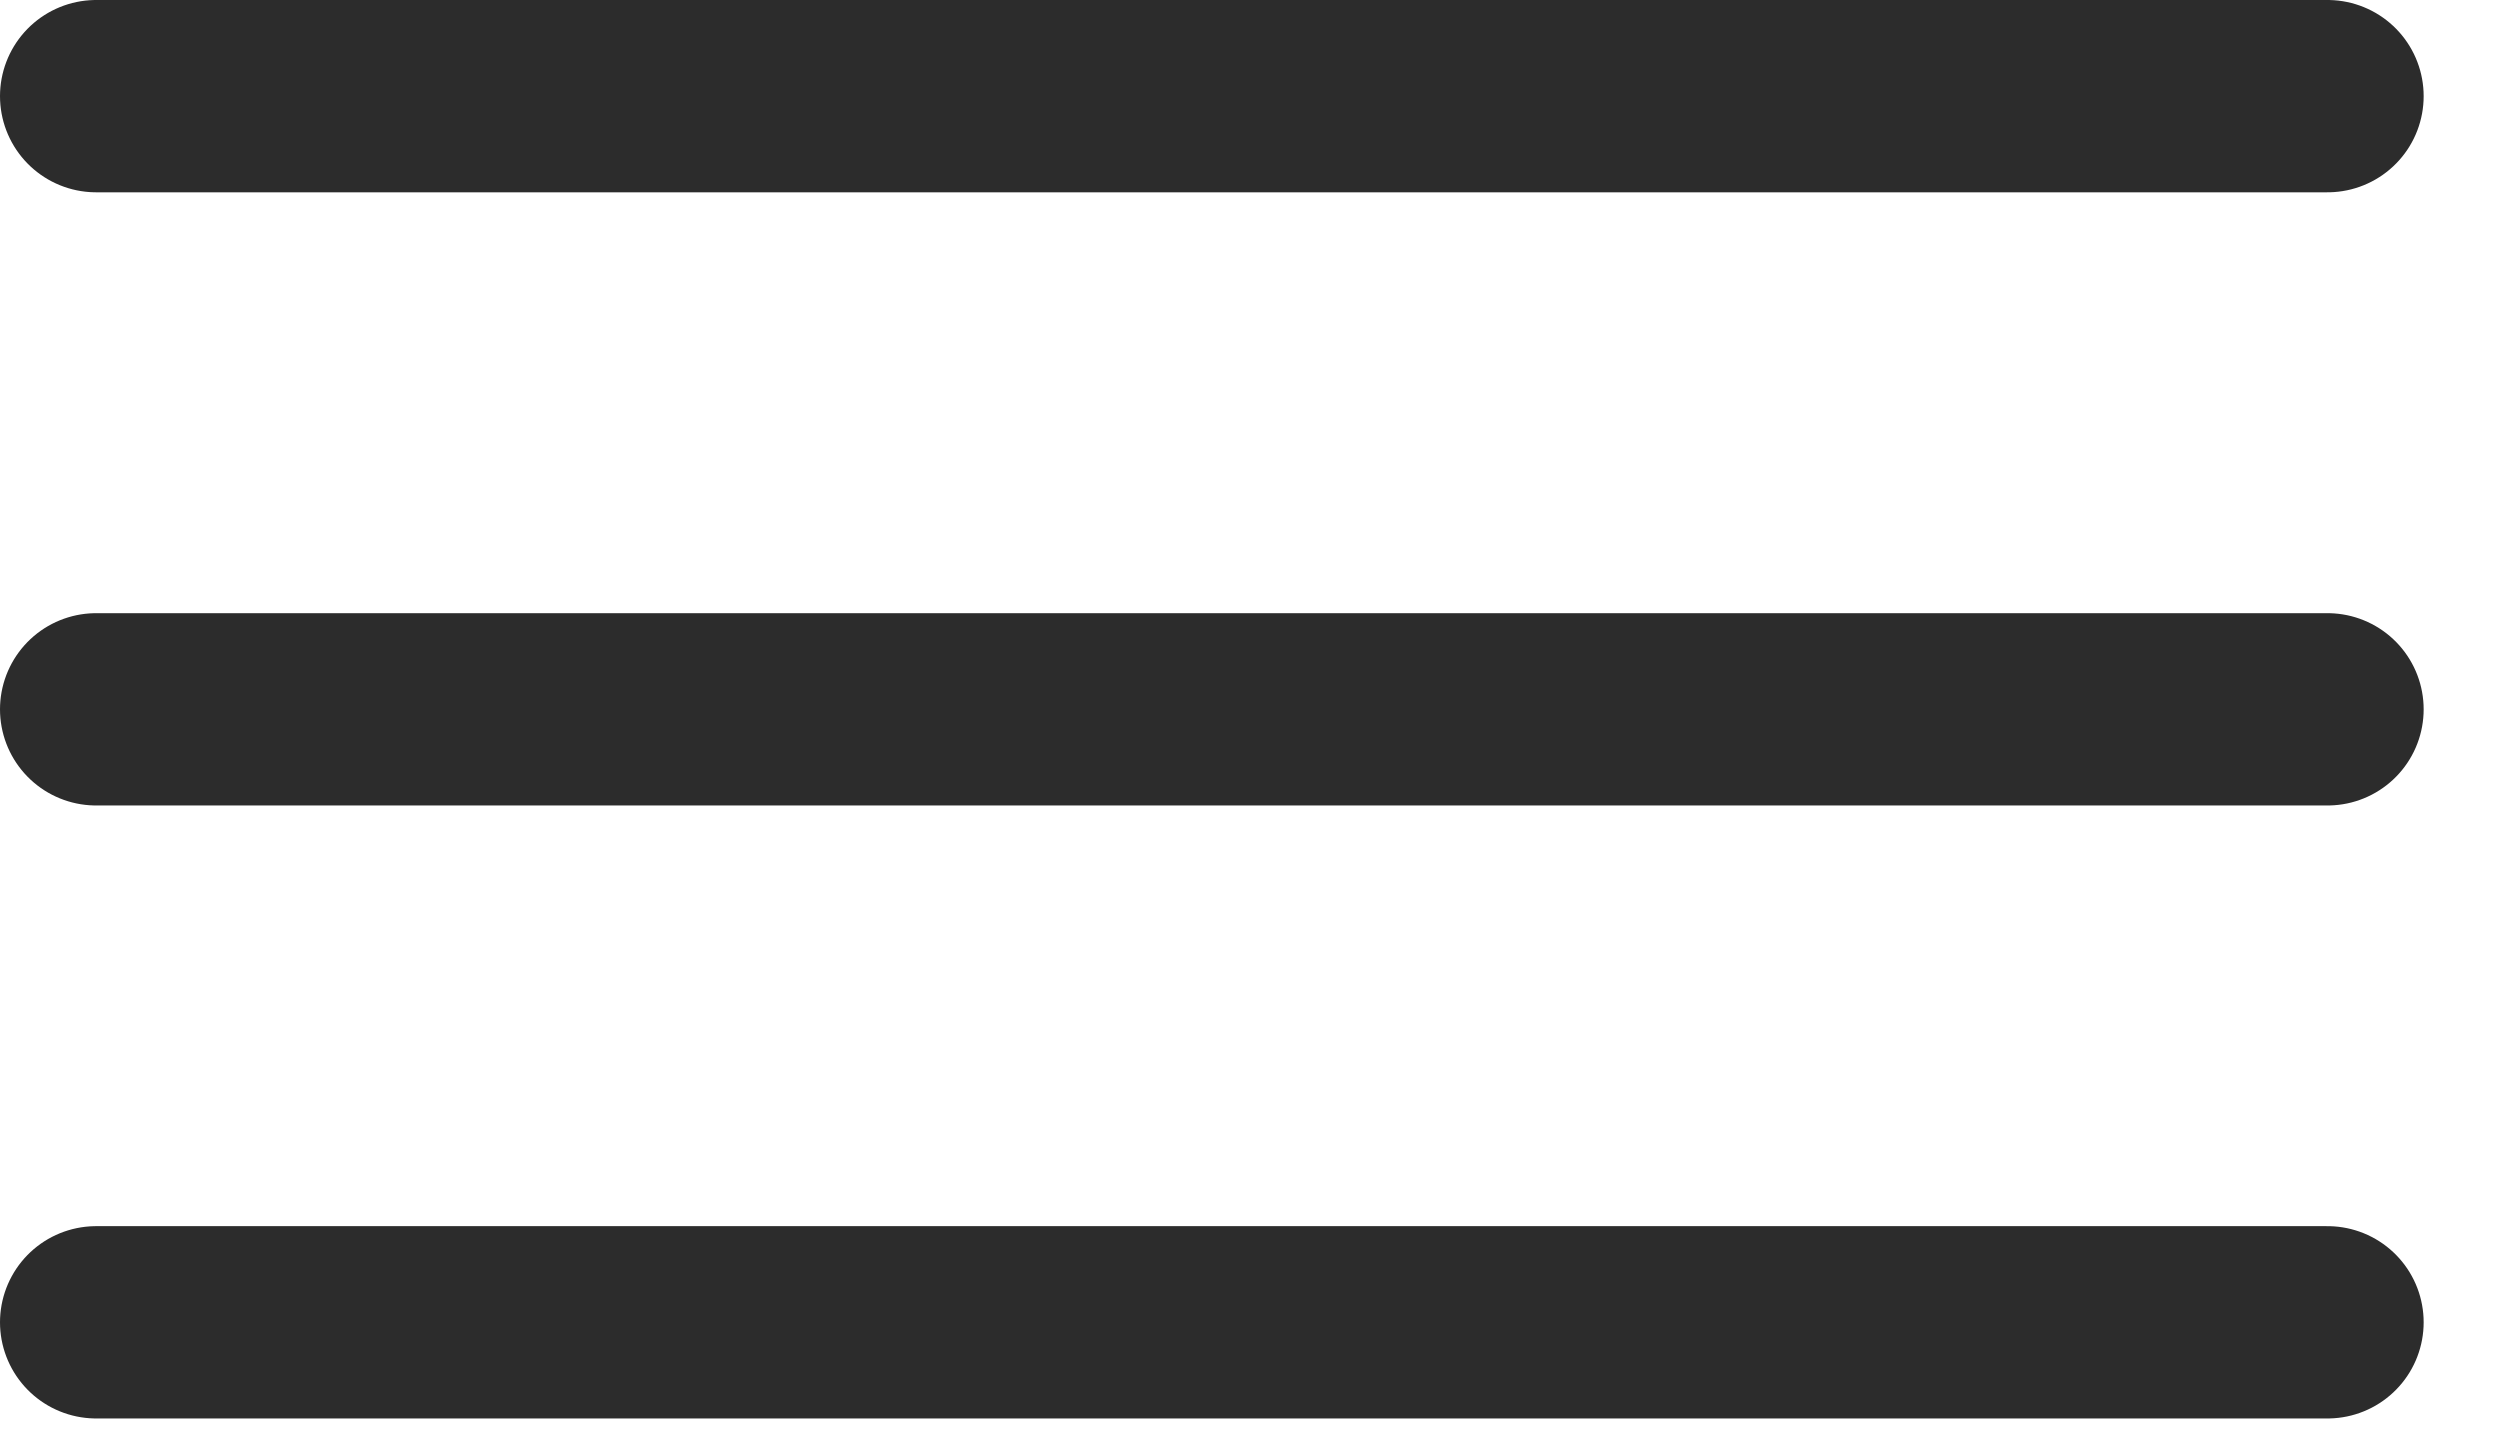
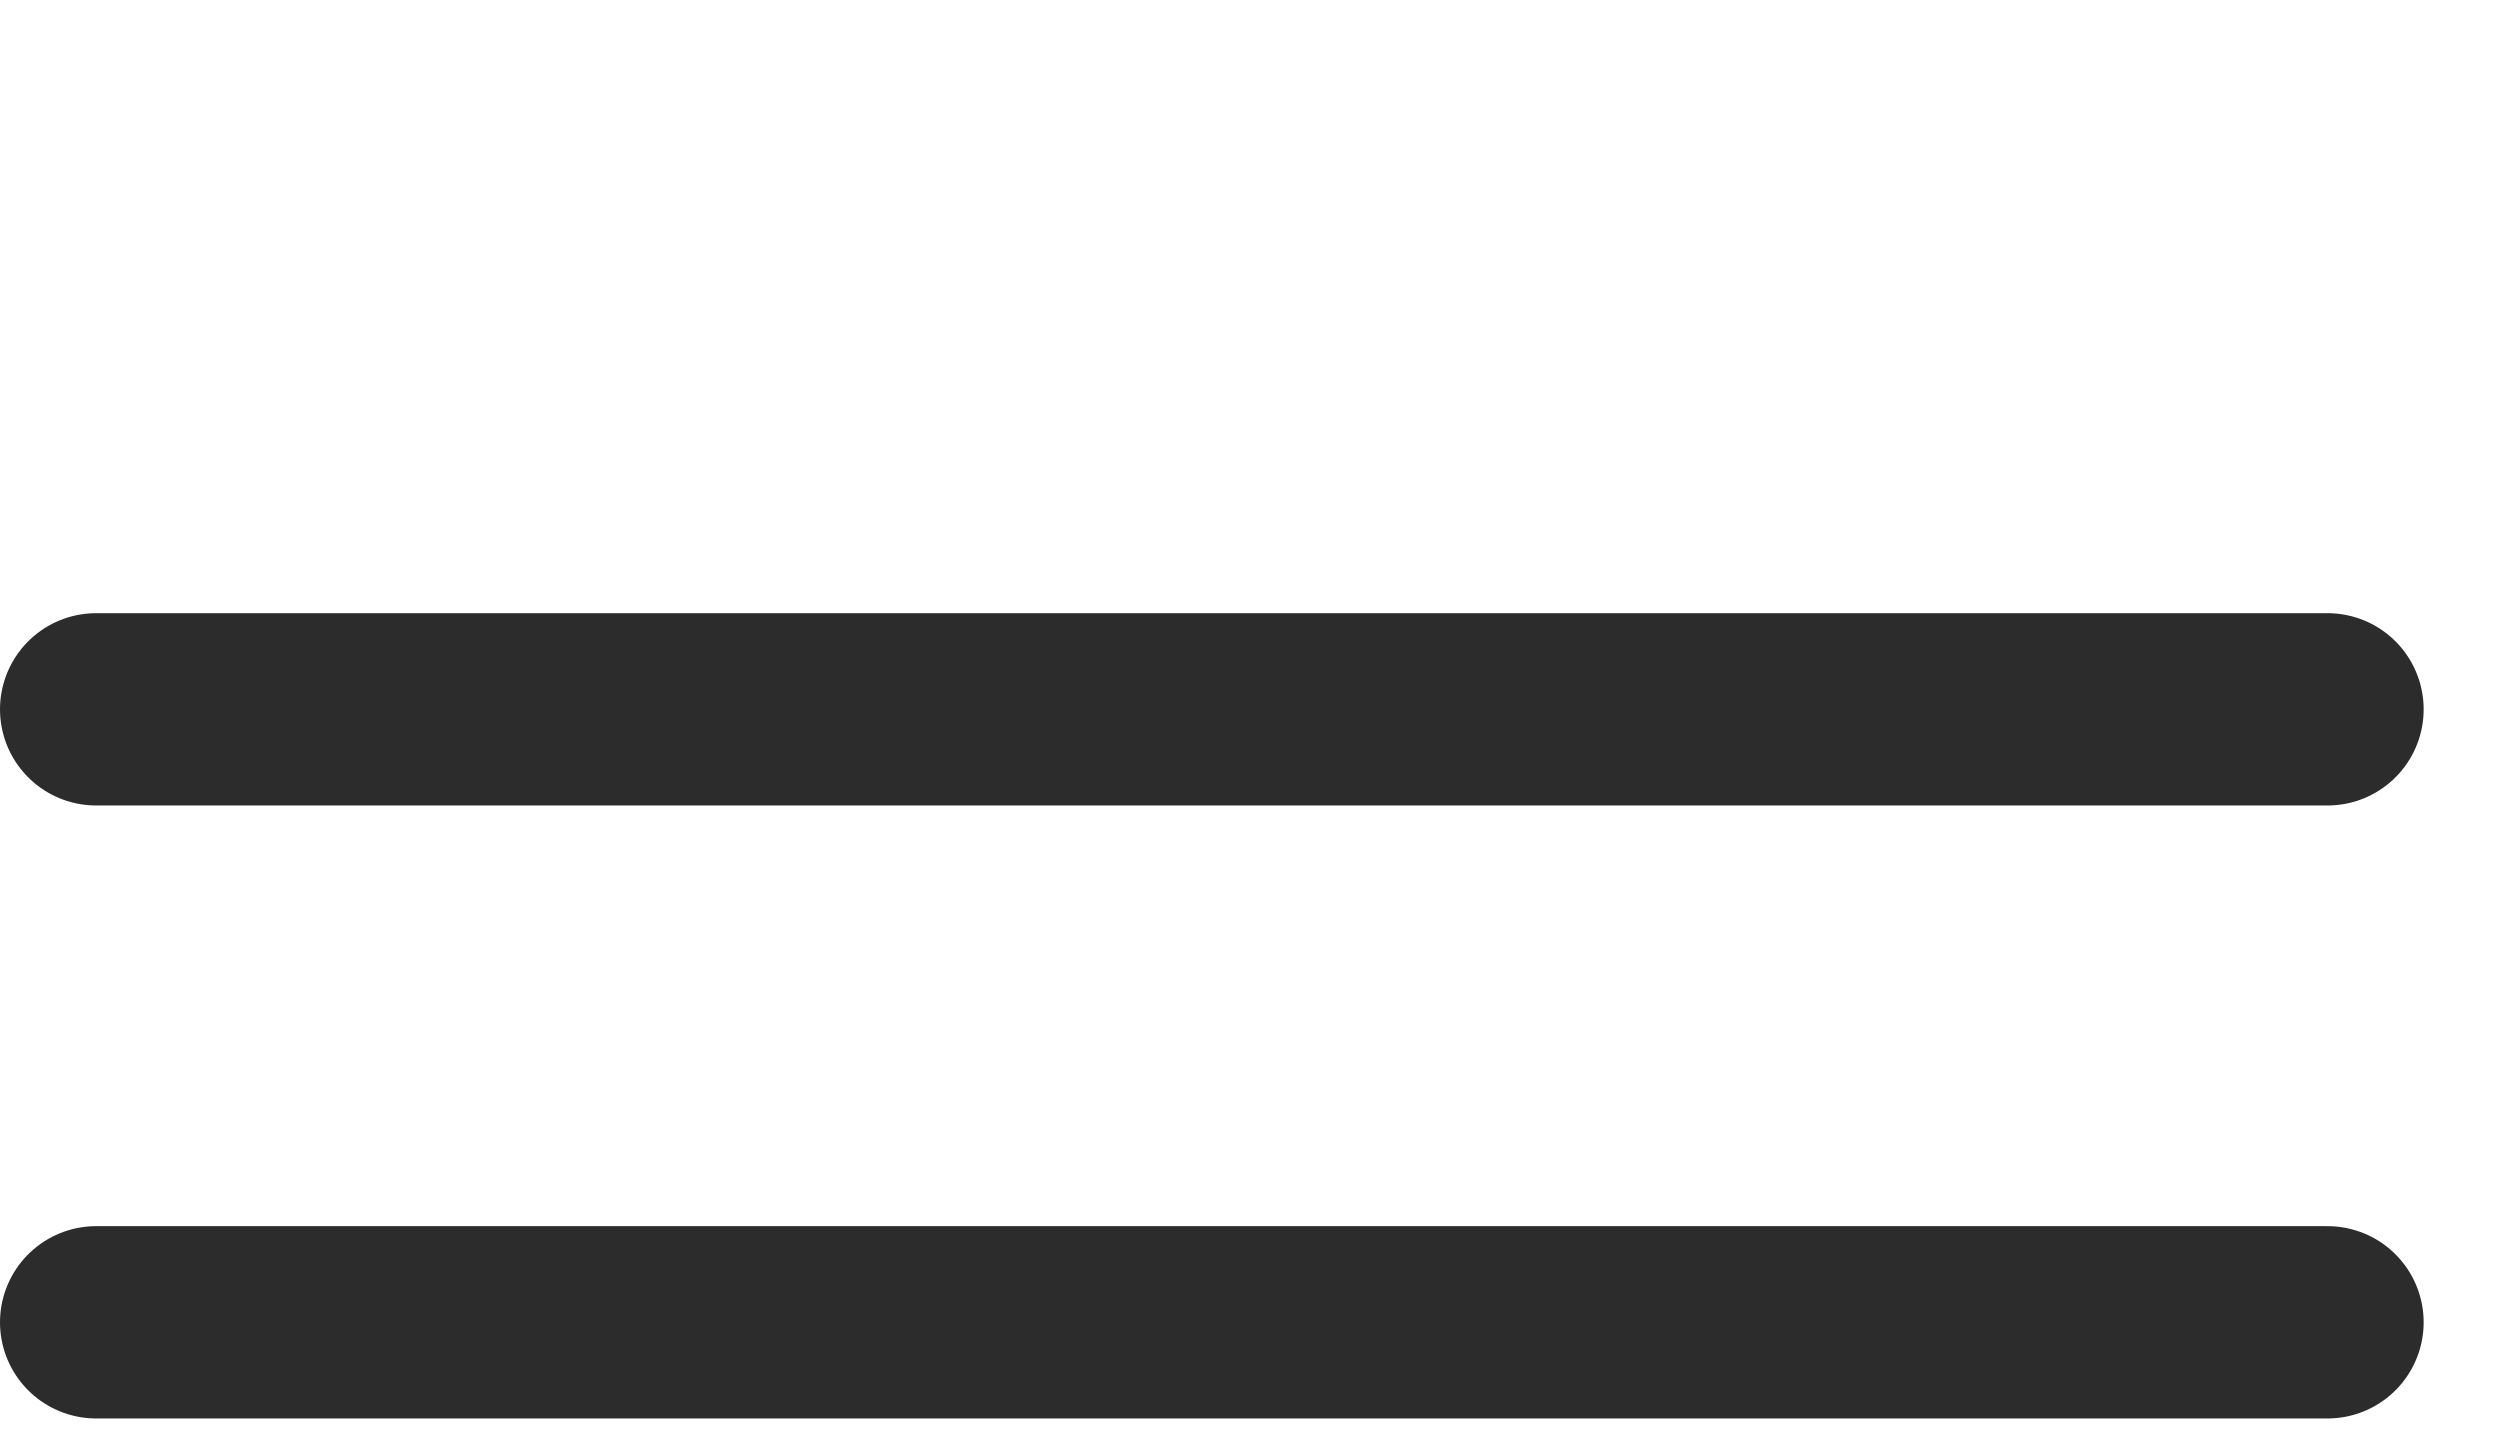
<svg xmlns="http://www.w3.org/2000/svg" width="26" height="15" viewBox="0 0 26 15" fill="none">
  <path d="M1 13.752H24.206" stroke="#2C2C2C" stroke-width="2" stroke-linecap="round" />
  <path d="M1 7.377H24.206" stroke="#2C2C2C" stroke-width="2" stroke-linecap="round" />
-   <path d="M1 1H24.206" stroke="#2C2C2C" stroke-width="2" stroke-linecap="round" />
</svg>